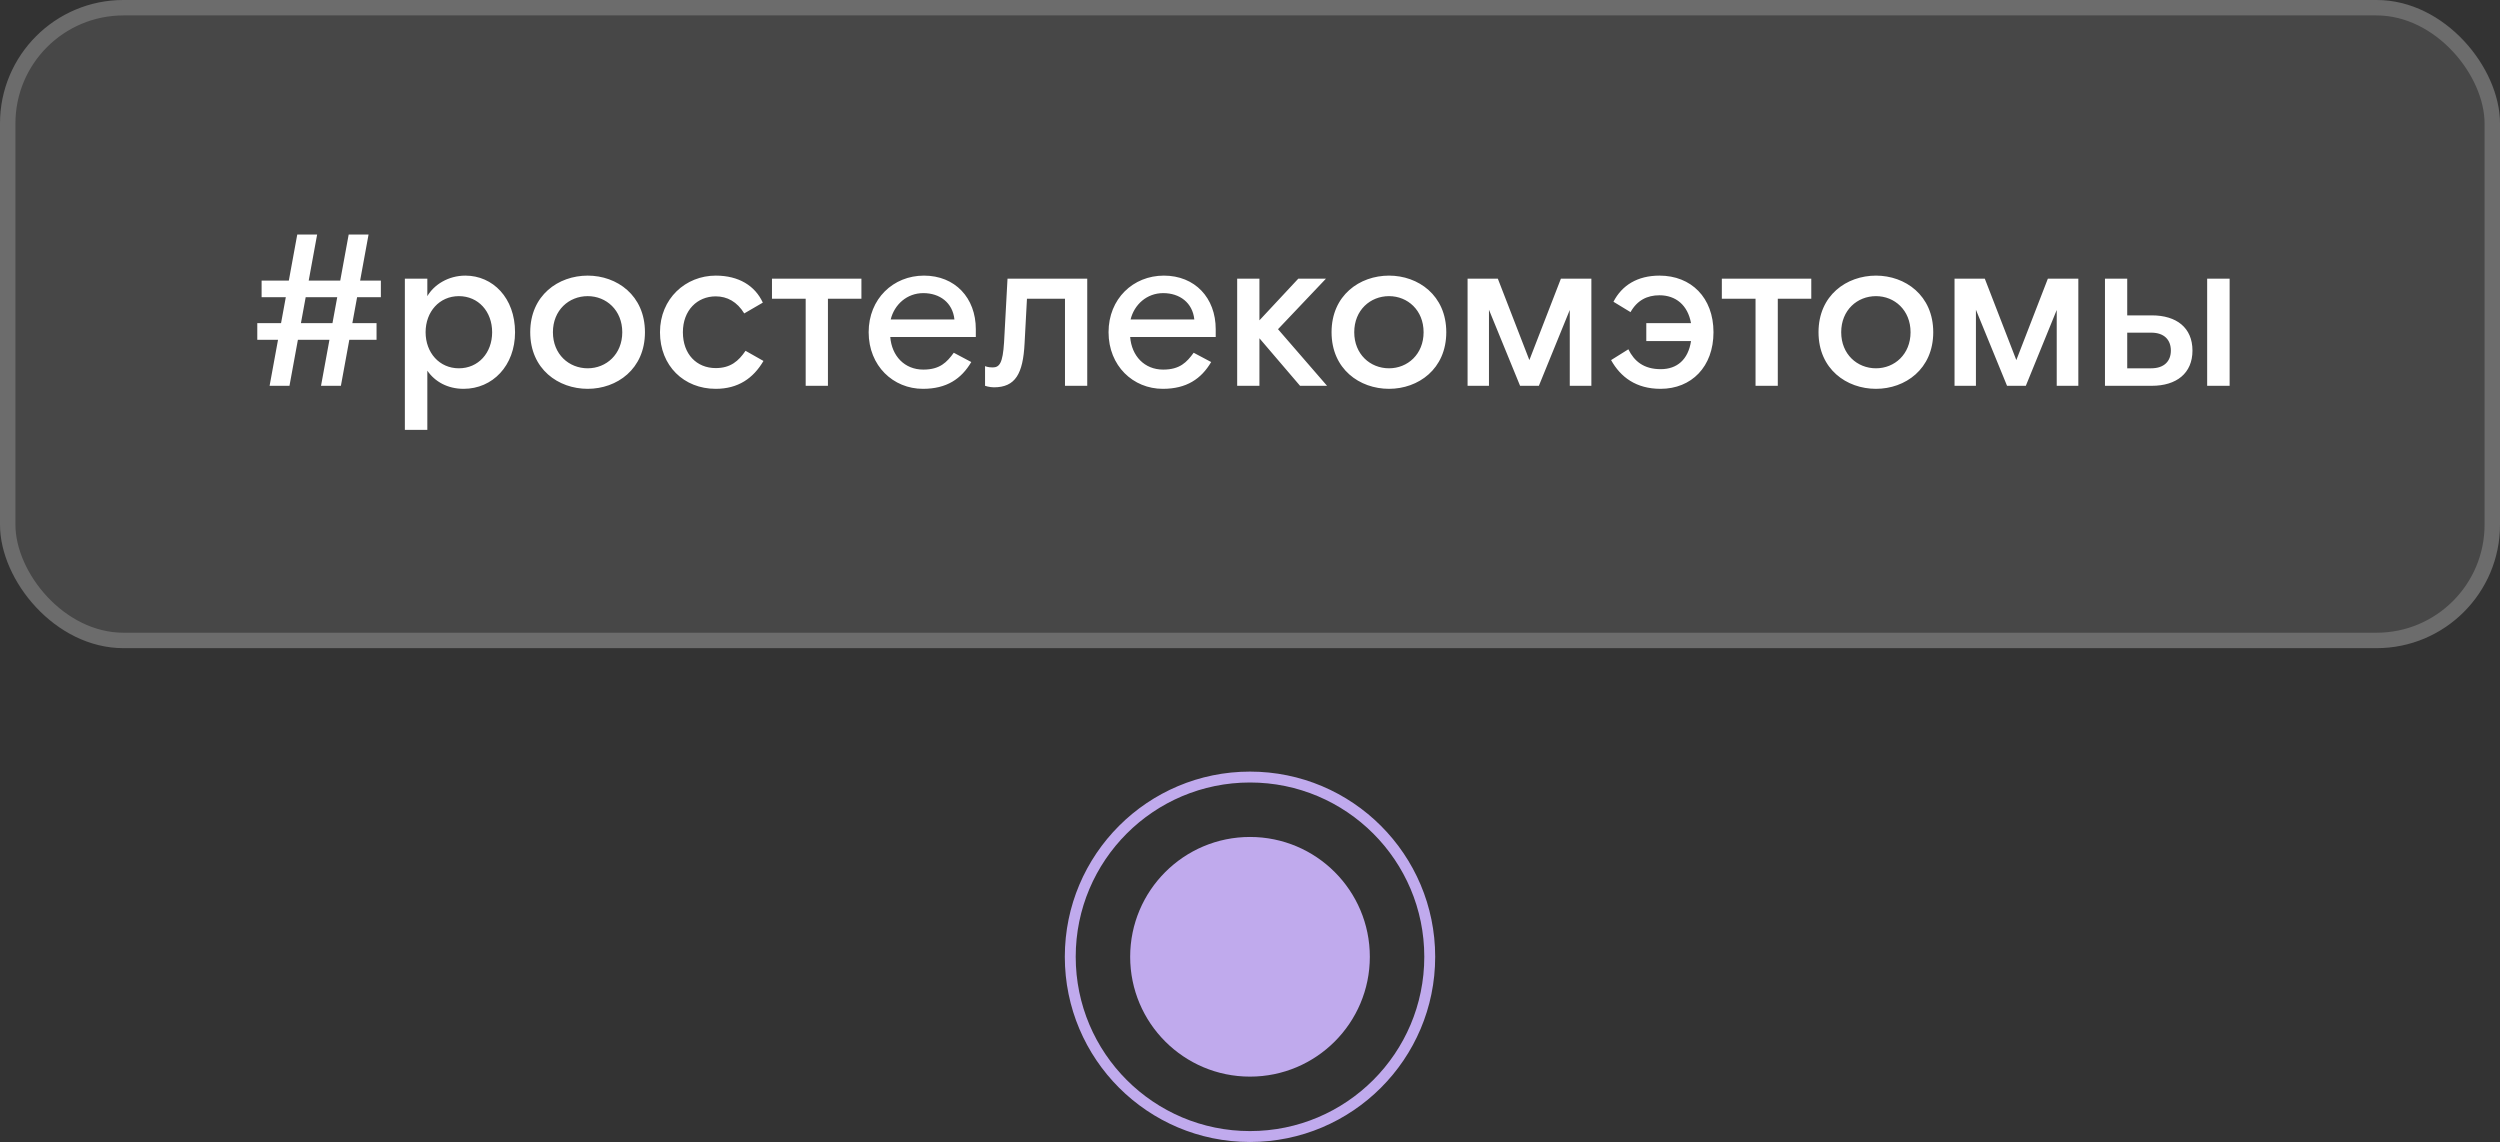
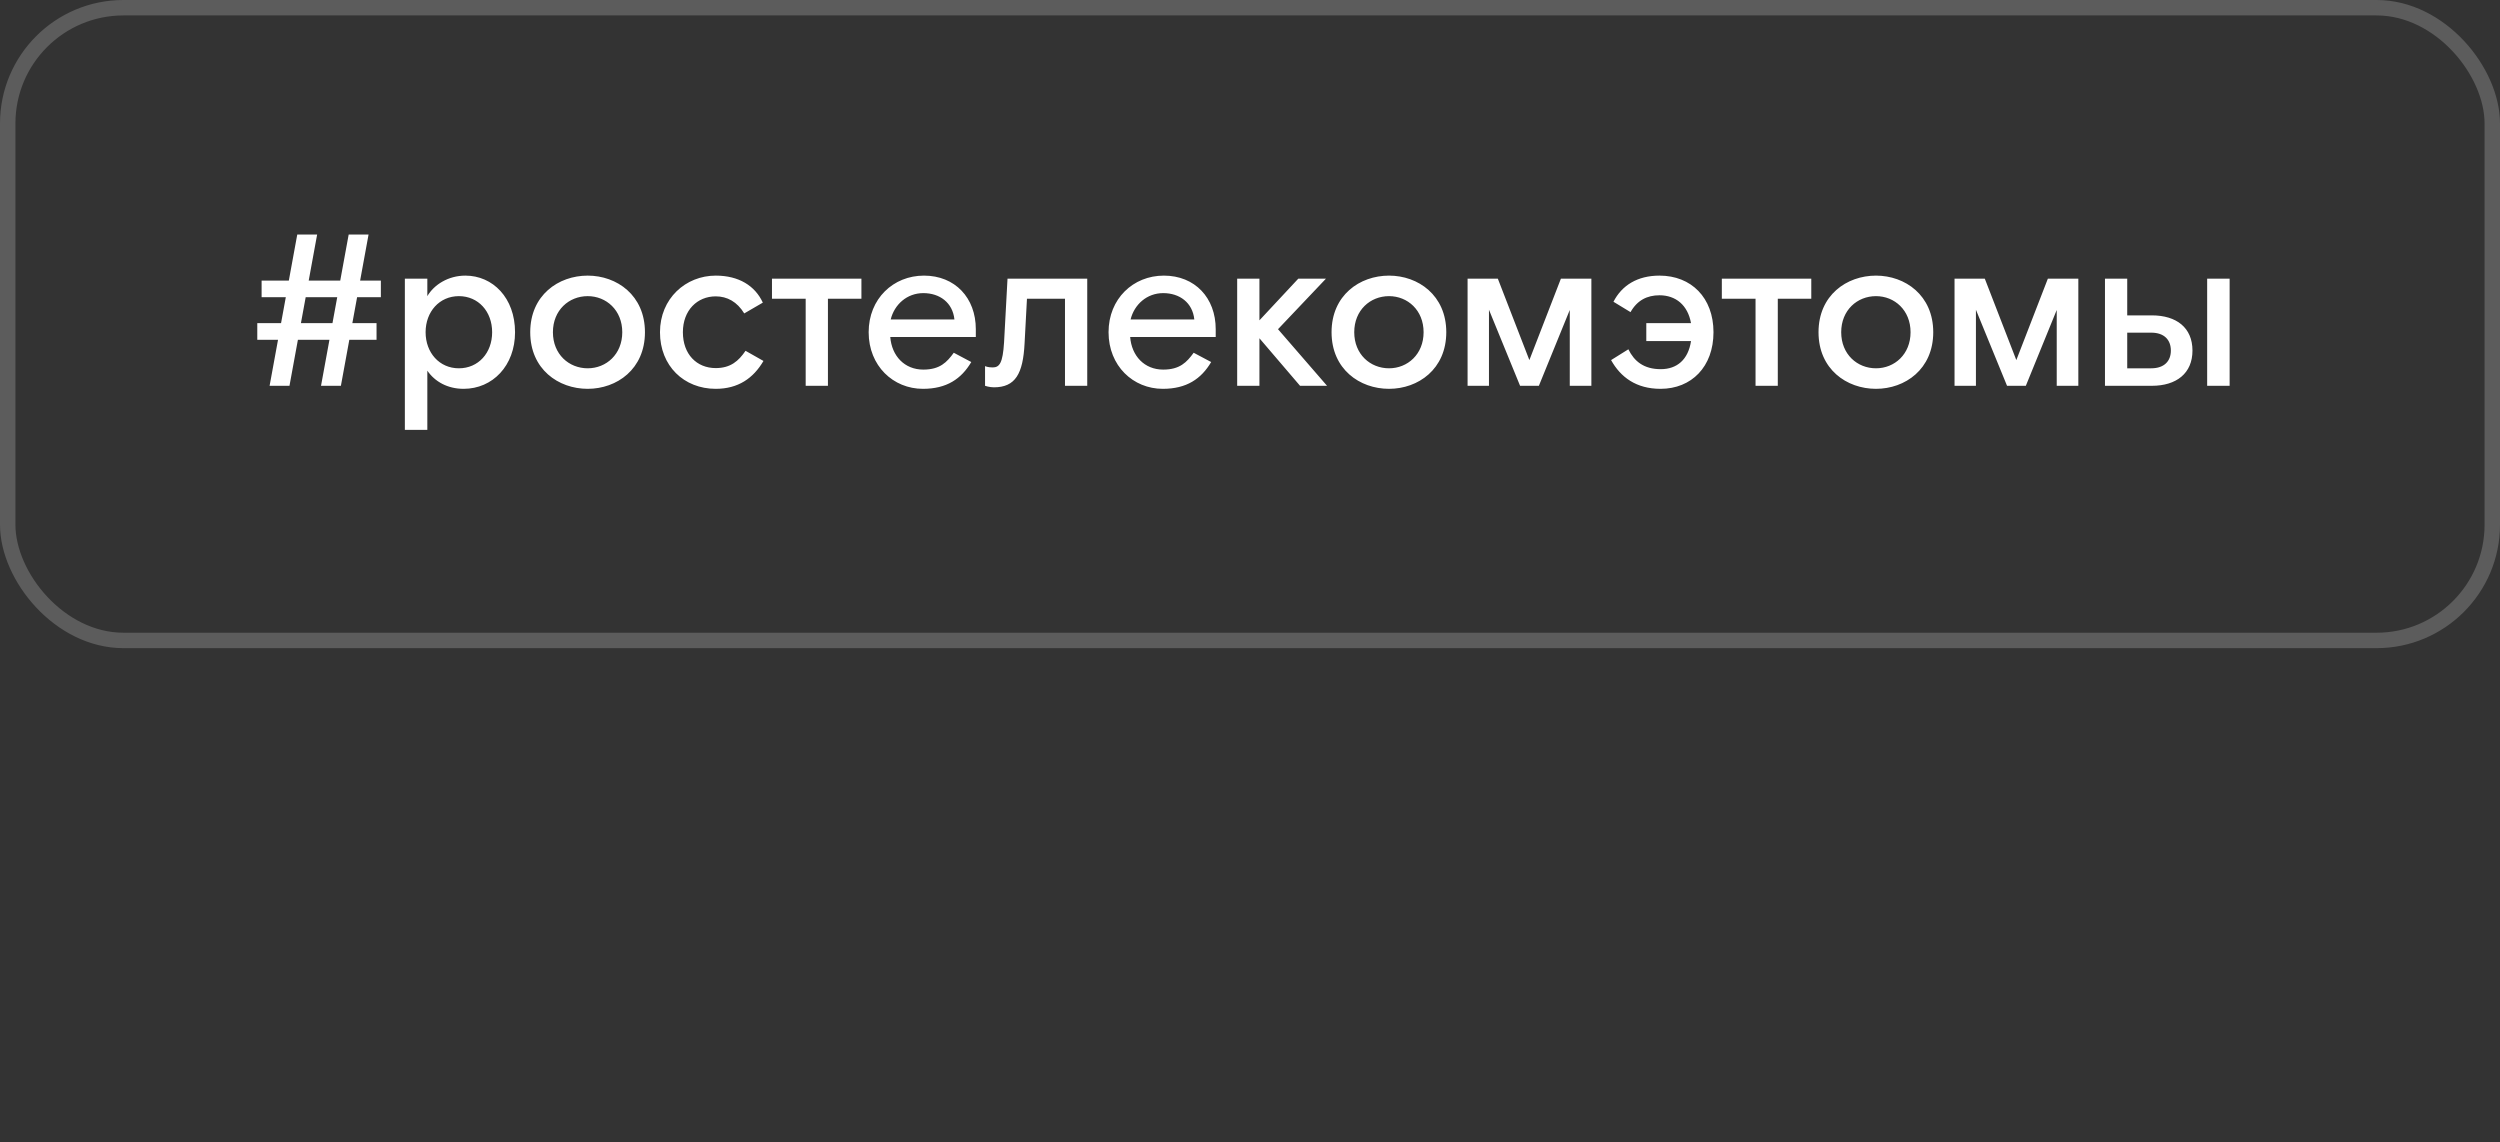
<svg xmlns="http://www.w3.org/2000/svg" width="162" height="74" viewBox="0 0 162 74" fill="none">
  <rect x="0" y="0" width="162" height="74" fill="#333333" stroke="none" />
  <g data-figma-bg-blur-radius="30">
-     <rect width="162" height="42" rx="8" fill="white" fill-opacity="0.1" />
    <rect x="0.5" y="0.5" width="161" height="41" rx="7.5" stroke="white" stroke-opacity="0.2" />
    <path d="M17.47 25L18.016 22.018H16.672V20.94H18.212L18.52 19.26H16.952V18.182H18.716L19.262 15.2H20.55L20.004 18.182H22.048L22.594 15.2H23.882L23.336 18.182H24.68V19.26H23.14L22.832 20.94H24.4V22.018H22.636L22.09 25H20.802L21.348 22.018H19.304L18.758 25H17.47ZM19.5 20.94H21.544L21.852 19.26H19.808L19.5 20.94ZM26.235 18.056H27.691V19.19C28.125 18.448 29.049 17.86 30.155 17.86C31.933 17.86 33.375 19.302 33.375 21.528C33.375 23.698 31.919 25.196 30.043 25.196C29.007 25.196 28.181 24.734 27.691 24.02V27.856H26.235V18.056ZM29.735 19.19C28.475 19.19 27.579 20.198 27.579 21.528C27.579 22.858 28.475 23.866 29.735 23.866C30.995 23.866 31.891 22.872 31.891 21.528C31.891 20.184 30.995 19.19 29.735 19.19ZM41.793 21.528C41.793 23.922 39.973 25.196 38.083 25.196C36.179 25.196 34.359 23.922 34.359 21.528C34.359 19.134 36.179 17.86 38.083 17.86C39.973 17.86 41.793 19.134 41.793 21.528ZM38.083 23.866C39.287 23.866 40.323 22.956 40.323 21.528C40.323 20.1 39.287 19.19 38.083 19.19C36.865 19.19 35.829 20.1 35.829 21.528C35.829 22.956 36.865 23.866 38.083 23.866ZM49.473 23.39C48.815 24.51 47.835 25.196 46.379 25.196C44.321 25.196 42.767 23.712 42.767 21.528C42.767 19.344 44.433 17.86 46.379 17.86C47.877 17.86 48.927 18.518 49.431 19.61L48.227 20.31C47.765 19.554 47.121 19.204 46.379 19.204C45.189 19.204 44.251 20.1 44.251 21.528C44.251 22.956 45.147 23.852 46.379 23.852C47.345 23.852 47.863 23.39 48.311 22.732L49.473 23.39ZM52.208 25V19.358H50.024V18.056H55.82V19.358H53.65V25H52.208ZM57.689 21.836C57.787 23.068 58.613 23.95 59.831 23.95C60.909 23.95 61.357 23.474 61.805 22.858L62.939 23.46C62.295 24.552 61.343 25.196 59.803 25.196C57.885 25.196 56.289 23.712 56.289 21.528C56.289 19.358 57.885 17.86 59.873 17.86C61.889 17.86 63.233 19.302 63.233 21.332V21.836H57.689ZM59.831 18.994C58.767 18.994 57.955 19.736 57.717 20.702H61.847C61.735 19.61 60.895 18.994 59.831 18.994ZM64.405 25.098C64.111 25.098 63.831 25 63.831 25V23.726C63.831 23.726 64.013 23.81 64.321 23.81C64.769 23.81 64.979 23.53 65.063 22.186L65.287 18.056H70.453V25H69.011V19.358H66.547L66.393 22.242C66.295 24.23 65.791 25.098 64.405 25.098ZM73.234 21.836C73.332 23.068 74.158 23.95 75.376 23.95C76.454 23.95 76.902 23.474 77.35 22.858L78.484 23.46C77.84 24.552 76.888 25.196 75.348 25.196C73.43 25.196 71.834 23.712 71.834 21.528C71.834 19.358 73.43 17.86 75.418 17.86C77.434 17.86 78.778 19.302 78.778 21.332V21.836H73.234ZM75.376 18.994C74.312 18.994 73.5 19.736 73.262 20.702H77.392C77.28 19.61 76.44 18.994 75.376 18.994ZM85.993 25H84.243L81.611 21.92V25H80.169V18.056H81.611V20.758L84.131 18.056H85.923L82.815 21.332L85.993 25ZM93.719 21.528C93.719 23.922 91.899 25.196 90.009 25.196C88.105 25.196 86.285 23.922 86.285 21.528C86.285 19.134 88.105 17.86 90.009 17.86C91.899 17.86 93.719 19.134 93.719 21.528ZM90.009 23.866C91.213 23.866 92.249 22.956 92.249 21.528C92.249 20.1 91.213 19.19 90.009 19.19C88.791 19.19 87.755 20.1 87.755 21.528C87.755 22.956 88.791 23.866 90.009 23.866ZM95.099 25V18.056H97.059L99.103 23.334L101.147 18.056H103.121V25H101.721V20.086L99.719 25H98.501L96.485 20.072V25H95.099ZM107.604 25.196C106.022 25.196 105.014 24.44 104.398 23.334L105.518 22.634C105.896 23.404 106.512 23.922 107.618 23.922C108.668 23.922 109.396 23.306 109.578 22.102H106.68V20.94H109.578C109.368 19.778 108.598 19.134 107.534 19.134C106.736 19.134 106.092 19.456 105.658 20.226L104.552 19.554C105.098 18.49 106.106 17.86 107.534 17.86C109.592 17.86 111.034 19.288 111.034 21.528C111.034 23.768 109.606 25.196 107.604 25.196ZM113.759 25V19.358H111.575V18.056H117.371V19.358H115.201V25H113.759ZM125.274 21.528C125.274 23.922 123.454 25.196 121.564 25.196C119.66 25.196 117.84 23.922 117.84 21.528C117.84 19.134 119.66 17.86 121.564 17.86C123.454 17.86 125.274 19.134 125.274 21.528ZM121.564 23.866C122.768 23.866 123.804 22.956 123.804 21.528C123.804 20.1 122.768 19.19 121.564 19.19C120.346 19.19 119.31 20.1 119.31 21.528C119.31 22.956 120.346 23.866 121.564 23.866ZM126.654 25V18.056H128.614L130.658 23.334L132.702 18.056H134.676V25H133.276V20.086L131.274 25H130.056L128.04 20.072V25H126.654ZM136.402 25V18.056H137.844V20.436H139.44C141.036 20.436 142.072 21.234 142.072 22.718C142.072 24.188 141.036 25 139.44 25H136.402ZM143.024 18.056H144.48V25H143.024V18.056ZM137.844 23.866H139.398C140.252 23.866 140.672 23.39 140.672 22.718C140.672 22.032 140.252 21.556 139.398 21.556H137.844V23.866Z" fill="white" />
  </g>
-   <circle cx="81" cy="62" r="11.647" stroke="#C0AAED" stroke-width="0.706" />
-   <circle cx="81" cy="62" r="7.765" fill="#C0AAED" />
  <defs>
    <clipPath id="bgblur_0_5121_8527_clip_path" transform="translate(30 30)">
-       <rect width="162" height="42" rx="8" />
-     </clipPath>
+       </clipPath>
  </defs>
</svg>